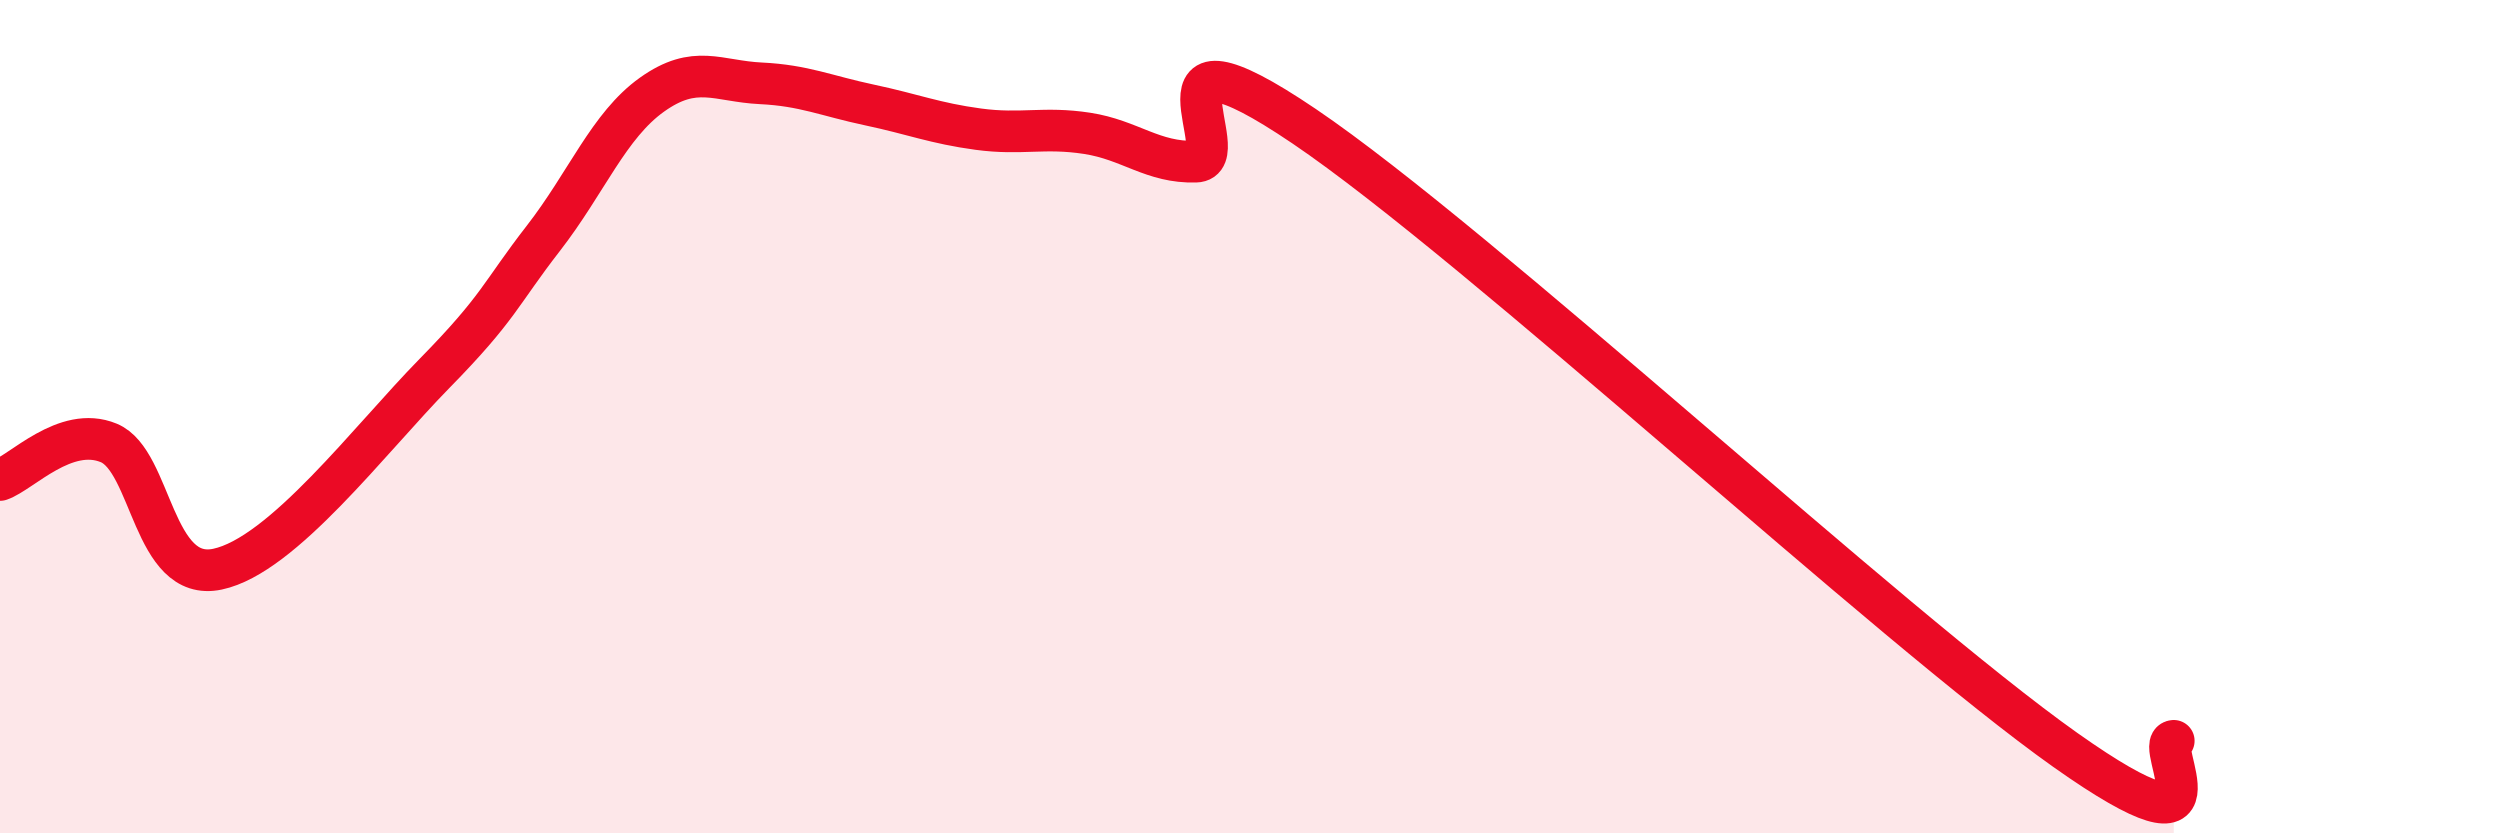
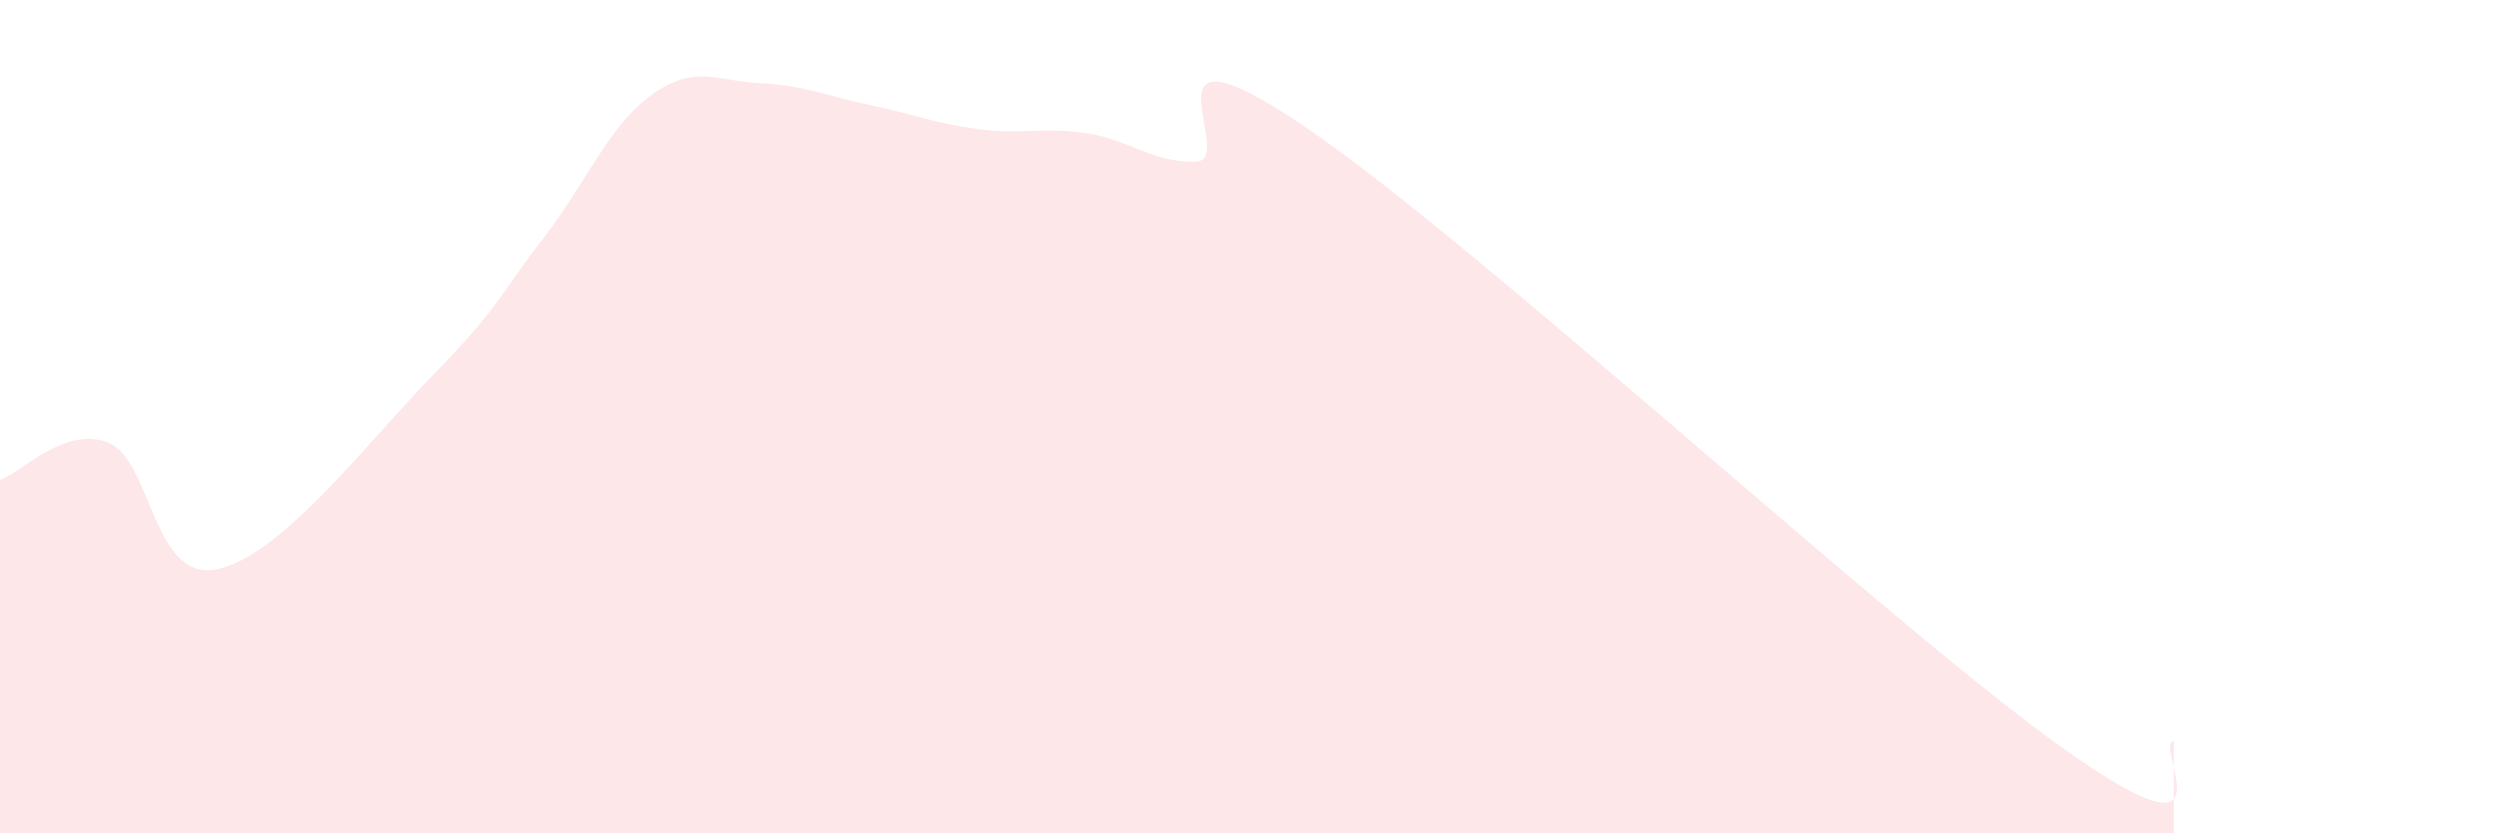
<svg xmlns="http://www.w3.org/2000/svg" width="60" height="20" viewBox="0 0 60 20">
  <path d="M 0,11.52 C 0.52,11.34 1.57,10.2 2.61,10.63 C 3.65,11.06 3.66,13.99 5.22,13.66 C 6.78,13.33 8.87,10.55 10.43,8.96 C 11.99,7.37 12,7.06 13.04,5.72 C 14.08,4.38 14.61,3.01 15.65,2.27 C 16.69,1.53 17.22,1.95 18.26,2 C 19.3,2.05 19.83,2.3 20.87,2.52 C 21.91,2.74 22.44,2.96 23.48,3.1 C 24.52,3.24 25.05,3.04 26.09,3.2 C 27.13,3.36 27.66,3.91 28.7,3.88 C 29.74,3.85 27.13,0.21 31.3,3.03 C 35.47,5.85 45.4,15.05 49.57,18 C 53.74,20.95 51.65,17.82 52.17,17.78L52.17 20L0 20Z" fill="#EB0A25" opacity="0.1" stroke-linecap="round" stroke-linejoin="round" />
-   <path d="M 0,11.52 C 0.52,11.34 1.57,10.2 2.61,10.63 C 3.65,11.06 3.66,13.99 5.22,13.66 C 6.78,13.33 8.87,10.55 10.43,8.96 C 11.99,7.37 12,7.06 13.04,5.72 C 14.08,4.38 14.61,3.01 15.65,2.27 C 16.69,1.53 17.22,1.95 18.26,2 C 19.3,2.05 19.83,2.3 20.87,2.52 C 21.91,2.74 22.44,2.96 23.48,3.1 C 24.52,3.24 25.05,3.04 26.09,3.2 C 27.13,3.36 27.66,3.91 28.7,3.88 C 29.74,3.85 27.13,0.21 31.3,3.03 C 35.47,5.85 45.4,15.05 49.57,18 C 53.74,20.95 51.65,17.82 52.17,17.78" stroke="#EB0A25" stroke-width="1" fill="none" stroke-linecap="round" stroke-linejoin="round" />
</svg>